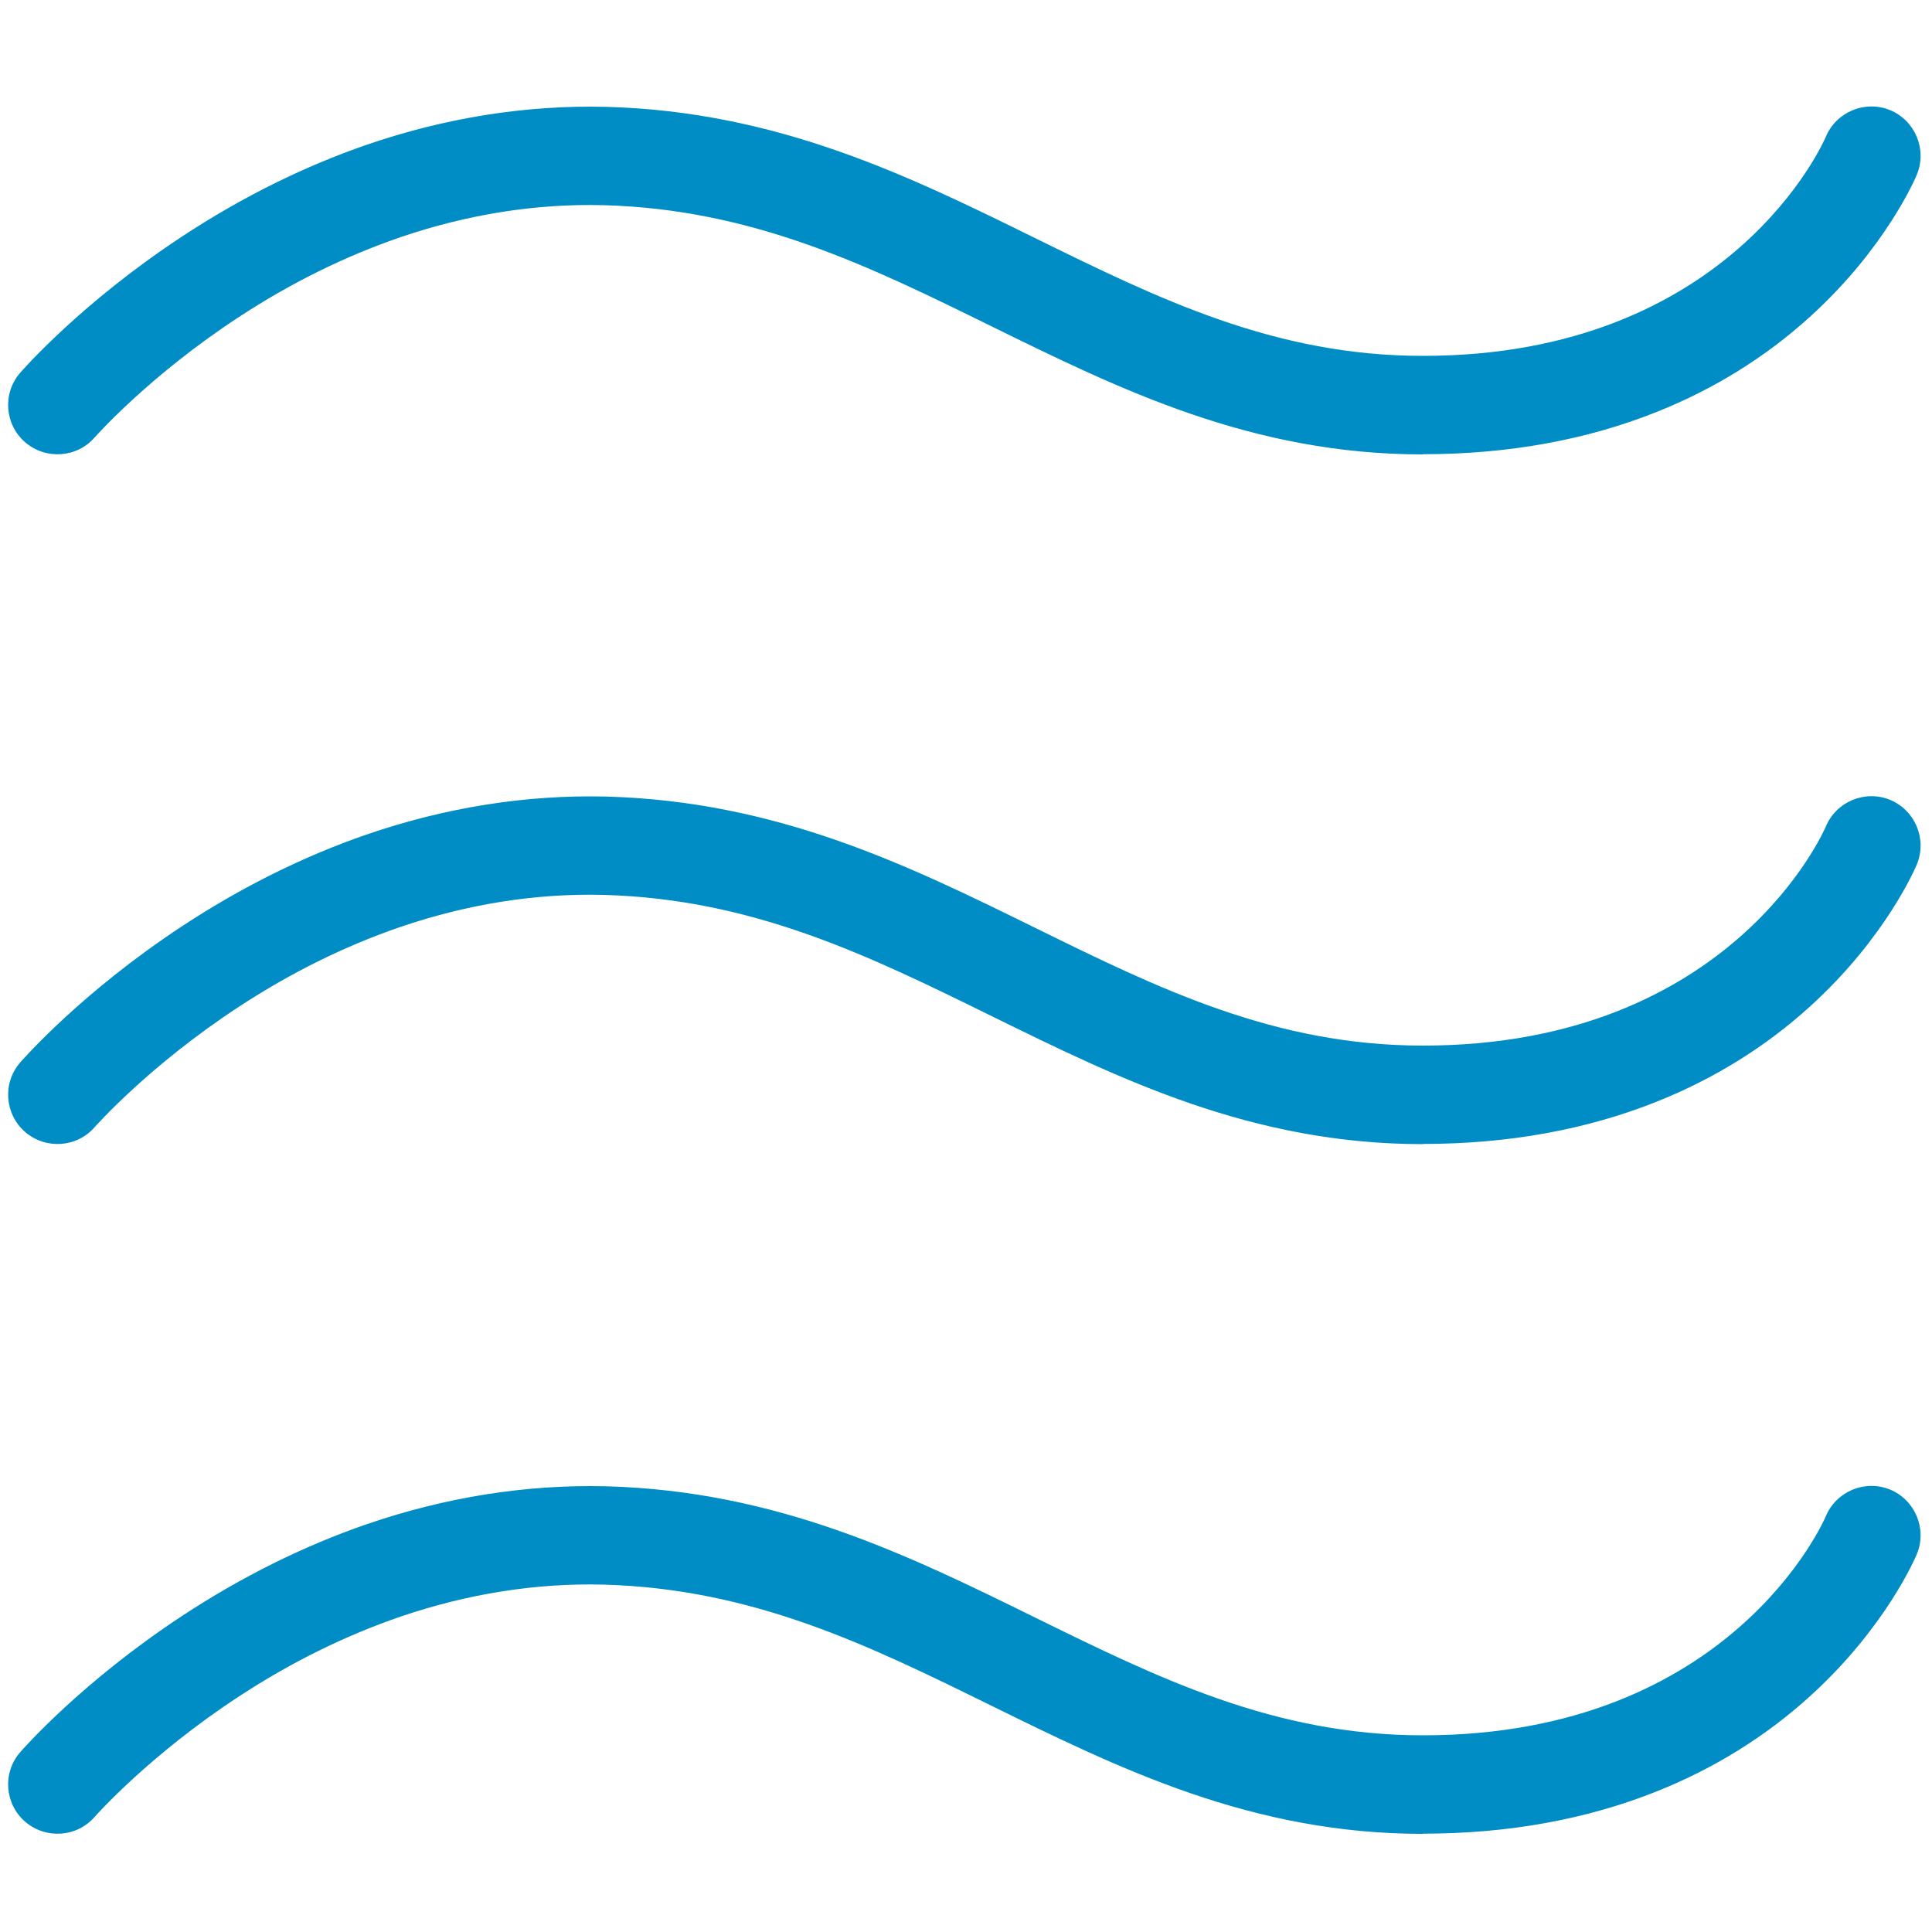
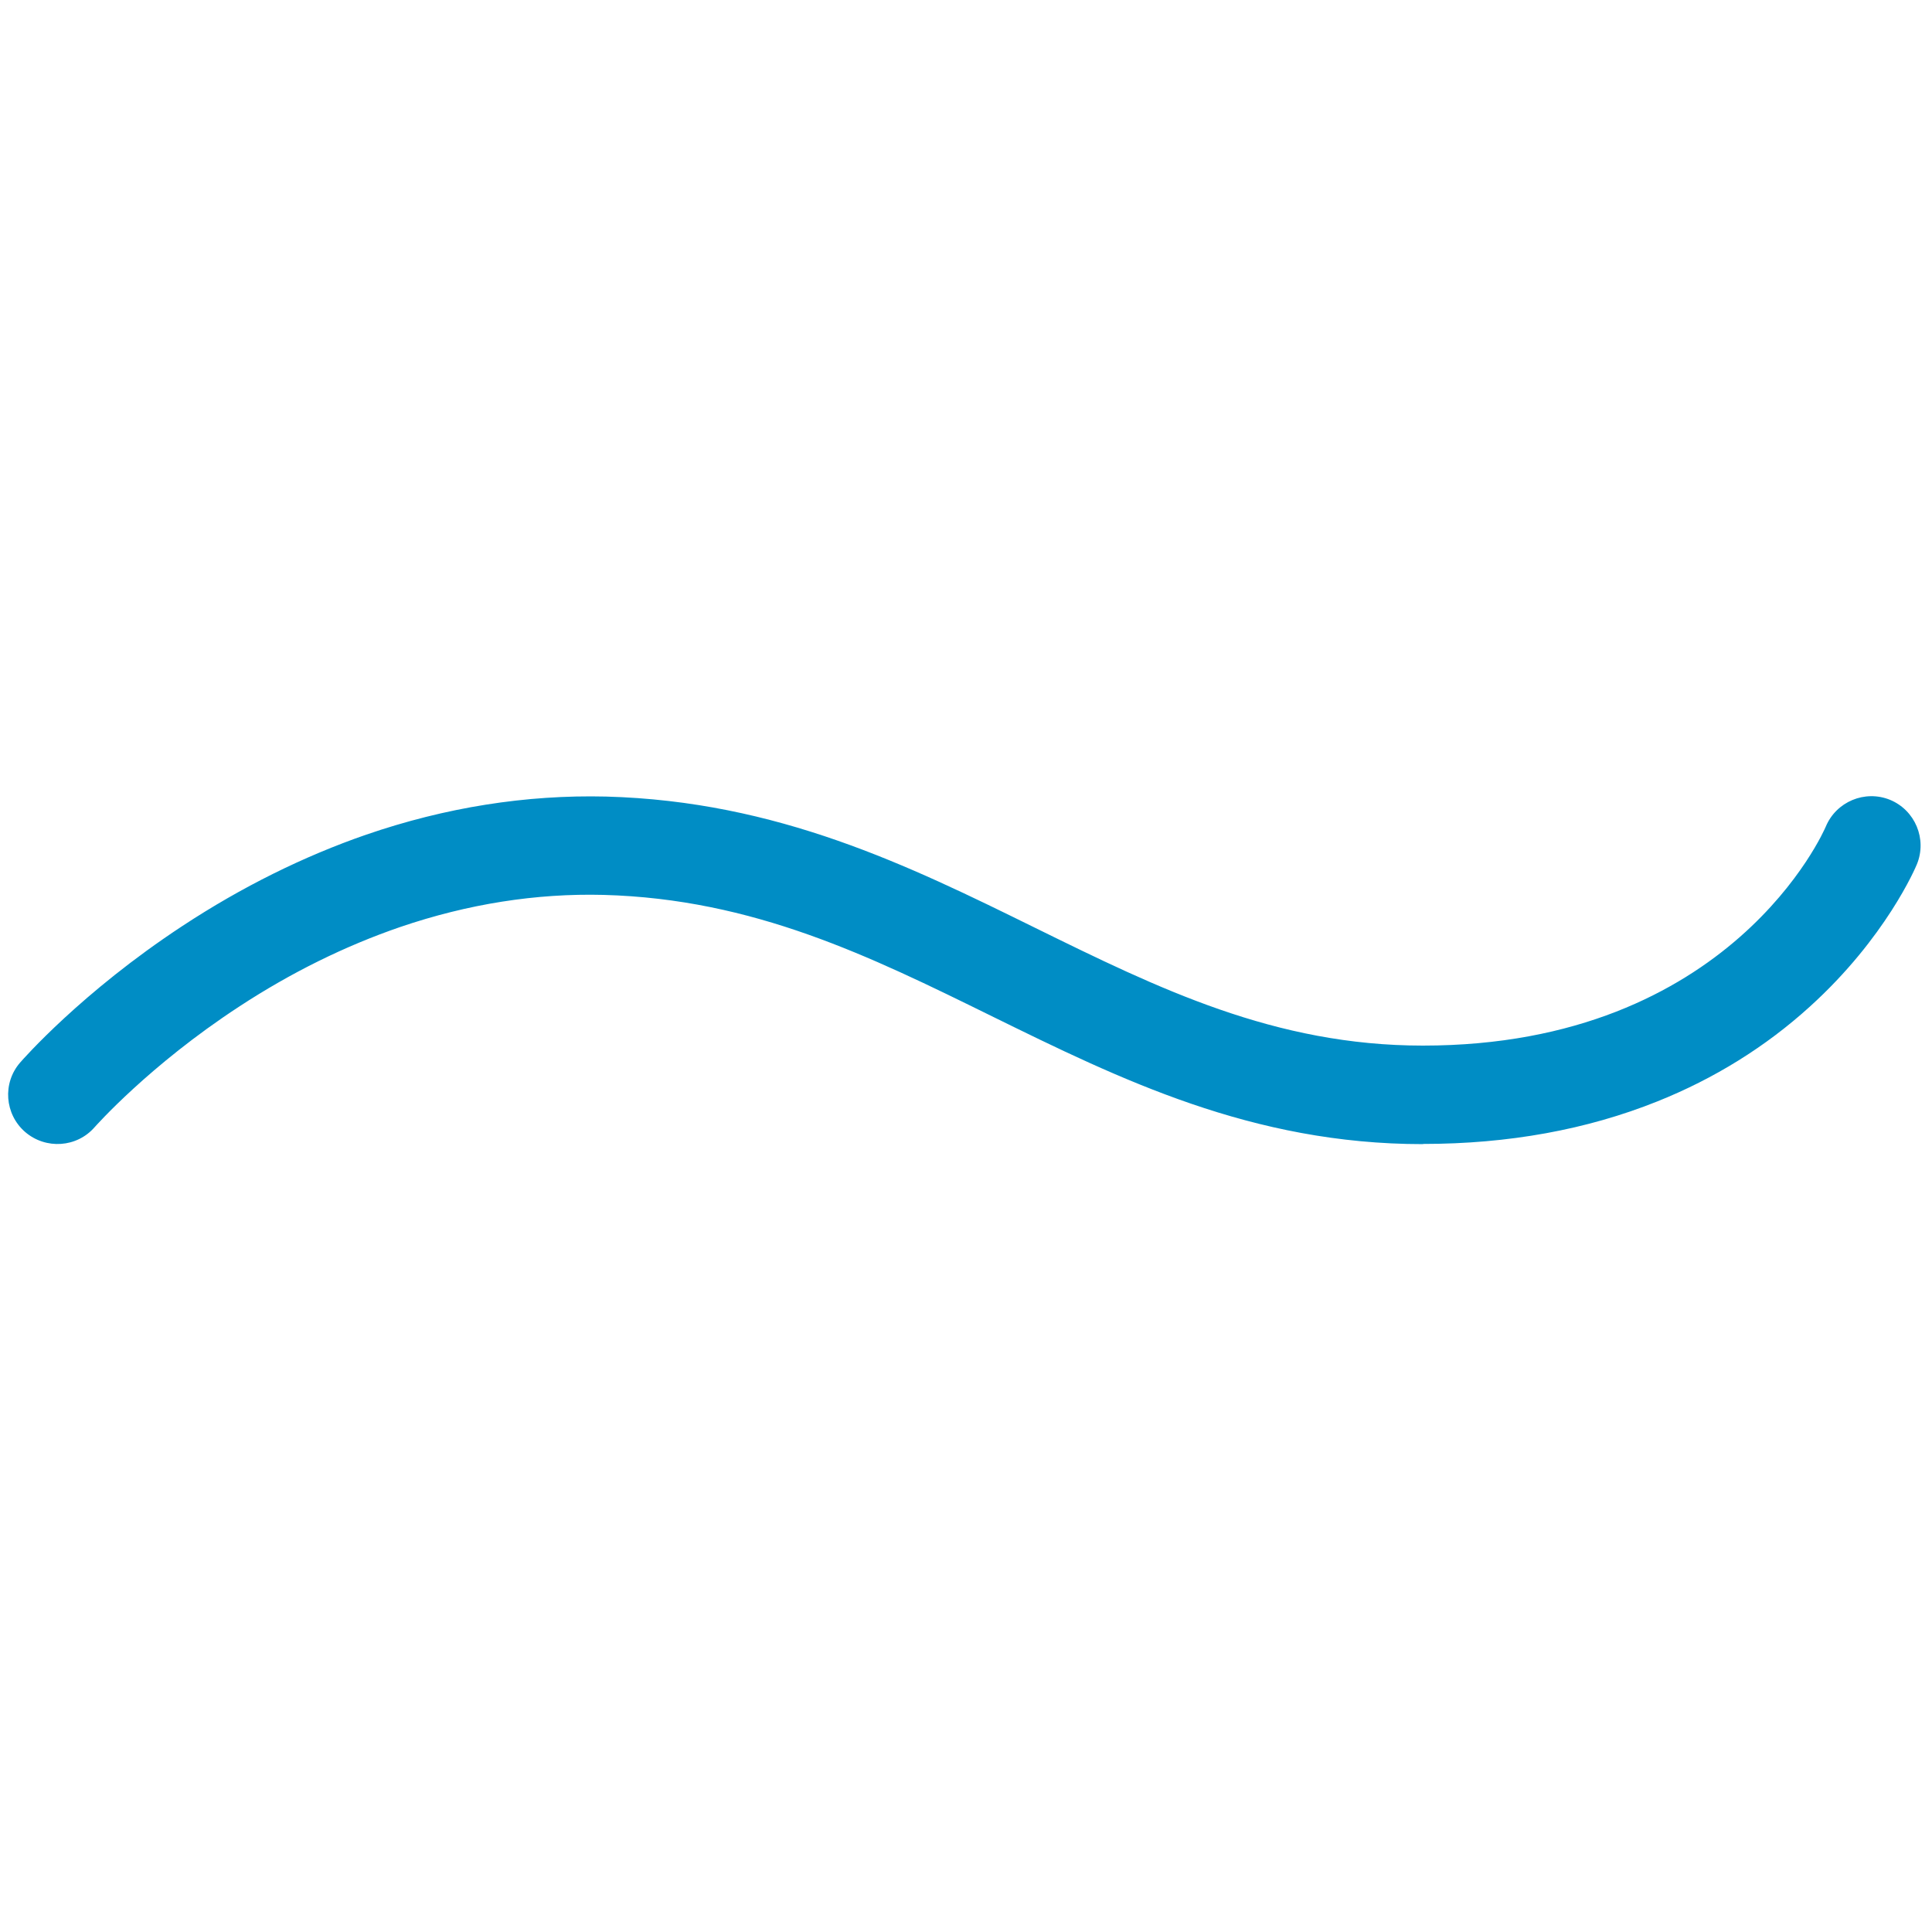
<svg xmlns="http://www.w3.org/2000/svg" id="Ebene_1" viewBox="0 0 100 100">
  <defs>
    <style>      .st0 {        fill: #008dc5;      }    </style>
  </defs>
-   <path class="st0" d="M73.65,23.52h0c-8.86,0-15.69-3.37-22.31-6.62-6.34-3.12-12.34-6.07-20.1-6.28-3.49-.09-7.03.47-10.52,1.66-2.83.97-5.64,2.35-8.34,4.12-4.67,3.05-7.45,6.21-7.48,6.24-.92,1.06-2.53,1.17-3.6.25-1.06-.92-1.18-2.53-.26-3.59.13-.15,3.18-3.64,8.4-7.07,3.07-2.02,6.28-3.61,9.52-4.73,4.1-1.41,8.27-2.07,12.41-1.97,8.88.24,15.66,3.57,22.22,6.8,6.37,3.13,12.38,6.09,20.06,6.09h0c15.99,0,20.8-11.21,20.85-11.33.54-1.3,2.03-1.92,3.33-1.39,1.3.54,1.92,2.03,1.39,3.33-.06.15-1.6,3.8-5.54,7.37-2.29,2.08-4.95,3.73-7.9,4.91-3.64,1.46-7.71,2.2-12.12,2.2Z" />
-   <path class="st0" d="M73.65,94.92h0c-8.86,0-15.69-3.37-22.31-6.62-6.34-3.12-12.34-6.07-20.1-6.28-3.49-.09-7.03.47-10.52,1.66-2.83.97-5.64,2.35-8.34,4.12-4.67,3.05-7.45,6.21-7.48,6.24-.92,1.06-2.53,1.17-3.6.25-1.06-.92-1.18-2.53-.26-3.59.13-.15,3.18-3.64,8.4-7.07,3.07-2.02,6.28-3.61,9.52-4.73,4.1-1.41,8.27-2.07,12.41-1.97,8.88.24,15.66,3.57,22.22,6.8,6.37,3.13,12.38,6.09,20.06,6.09h0c15.99,0,20.8-11.21,20.85-11.33.54-1.3,2.03-1.92,3.33-1.39,1.3.54,1.92,2.03,1.39,3.33-.06.15-1.6,3.8-5.54,7.37-2.29,2.08-4.95,3.73-7.9,4.91-3.64,1.46-7.71,2.2-12.12,2.2Z" />
  <path class="st0" d="M73.65,59.22h0c-8.86,0-15.69-3.37-22.31-6.62-6.34-3.12-12.34-6.07-20.1-6.28-3.49-.09-7.03.47-10.52,1.66-2.83.97-5.64,2.35-8.34,4.12-4.67,3.05-7.45,6.21-7.48,6.24-.92,1.06-2.53,1.17-3.6.25-1.06-.92-1.18-2.53-.26-3.59.13-.15,3.18-3.64,8.4-7.07,3.07-2.02,6.28-3.61,9.52-4.73,4.1-1.41,8.27-2.07,12.41-1.97,8.88.24,15.66,3.57,22.22,6.8,6.37,3.13,12.38,6.09,20.06,6.09h0c15.99,0,20.8-11.21,20.85-11.33.54-1.3,2.03-1.92,3.33-1.39,1.3.54,1.92,2.03,1.39,3.33-.06.15-1.6,3.8-5.54,7.37-2.29,2.08-4.95,3.73-7.9,4.91-3.64,1.46-7.71,2.2-12.12,2.2Z" />
</svg>